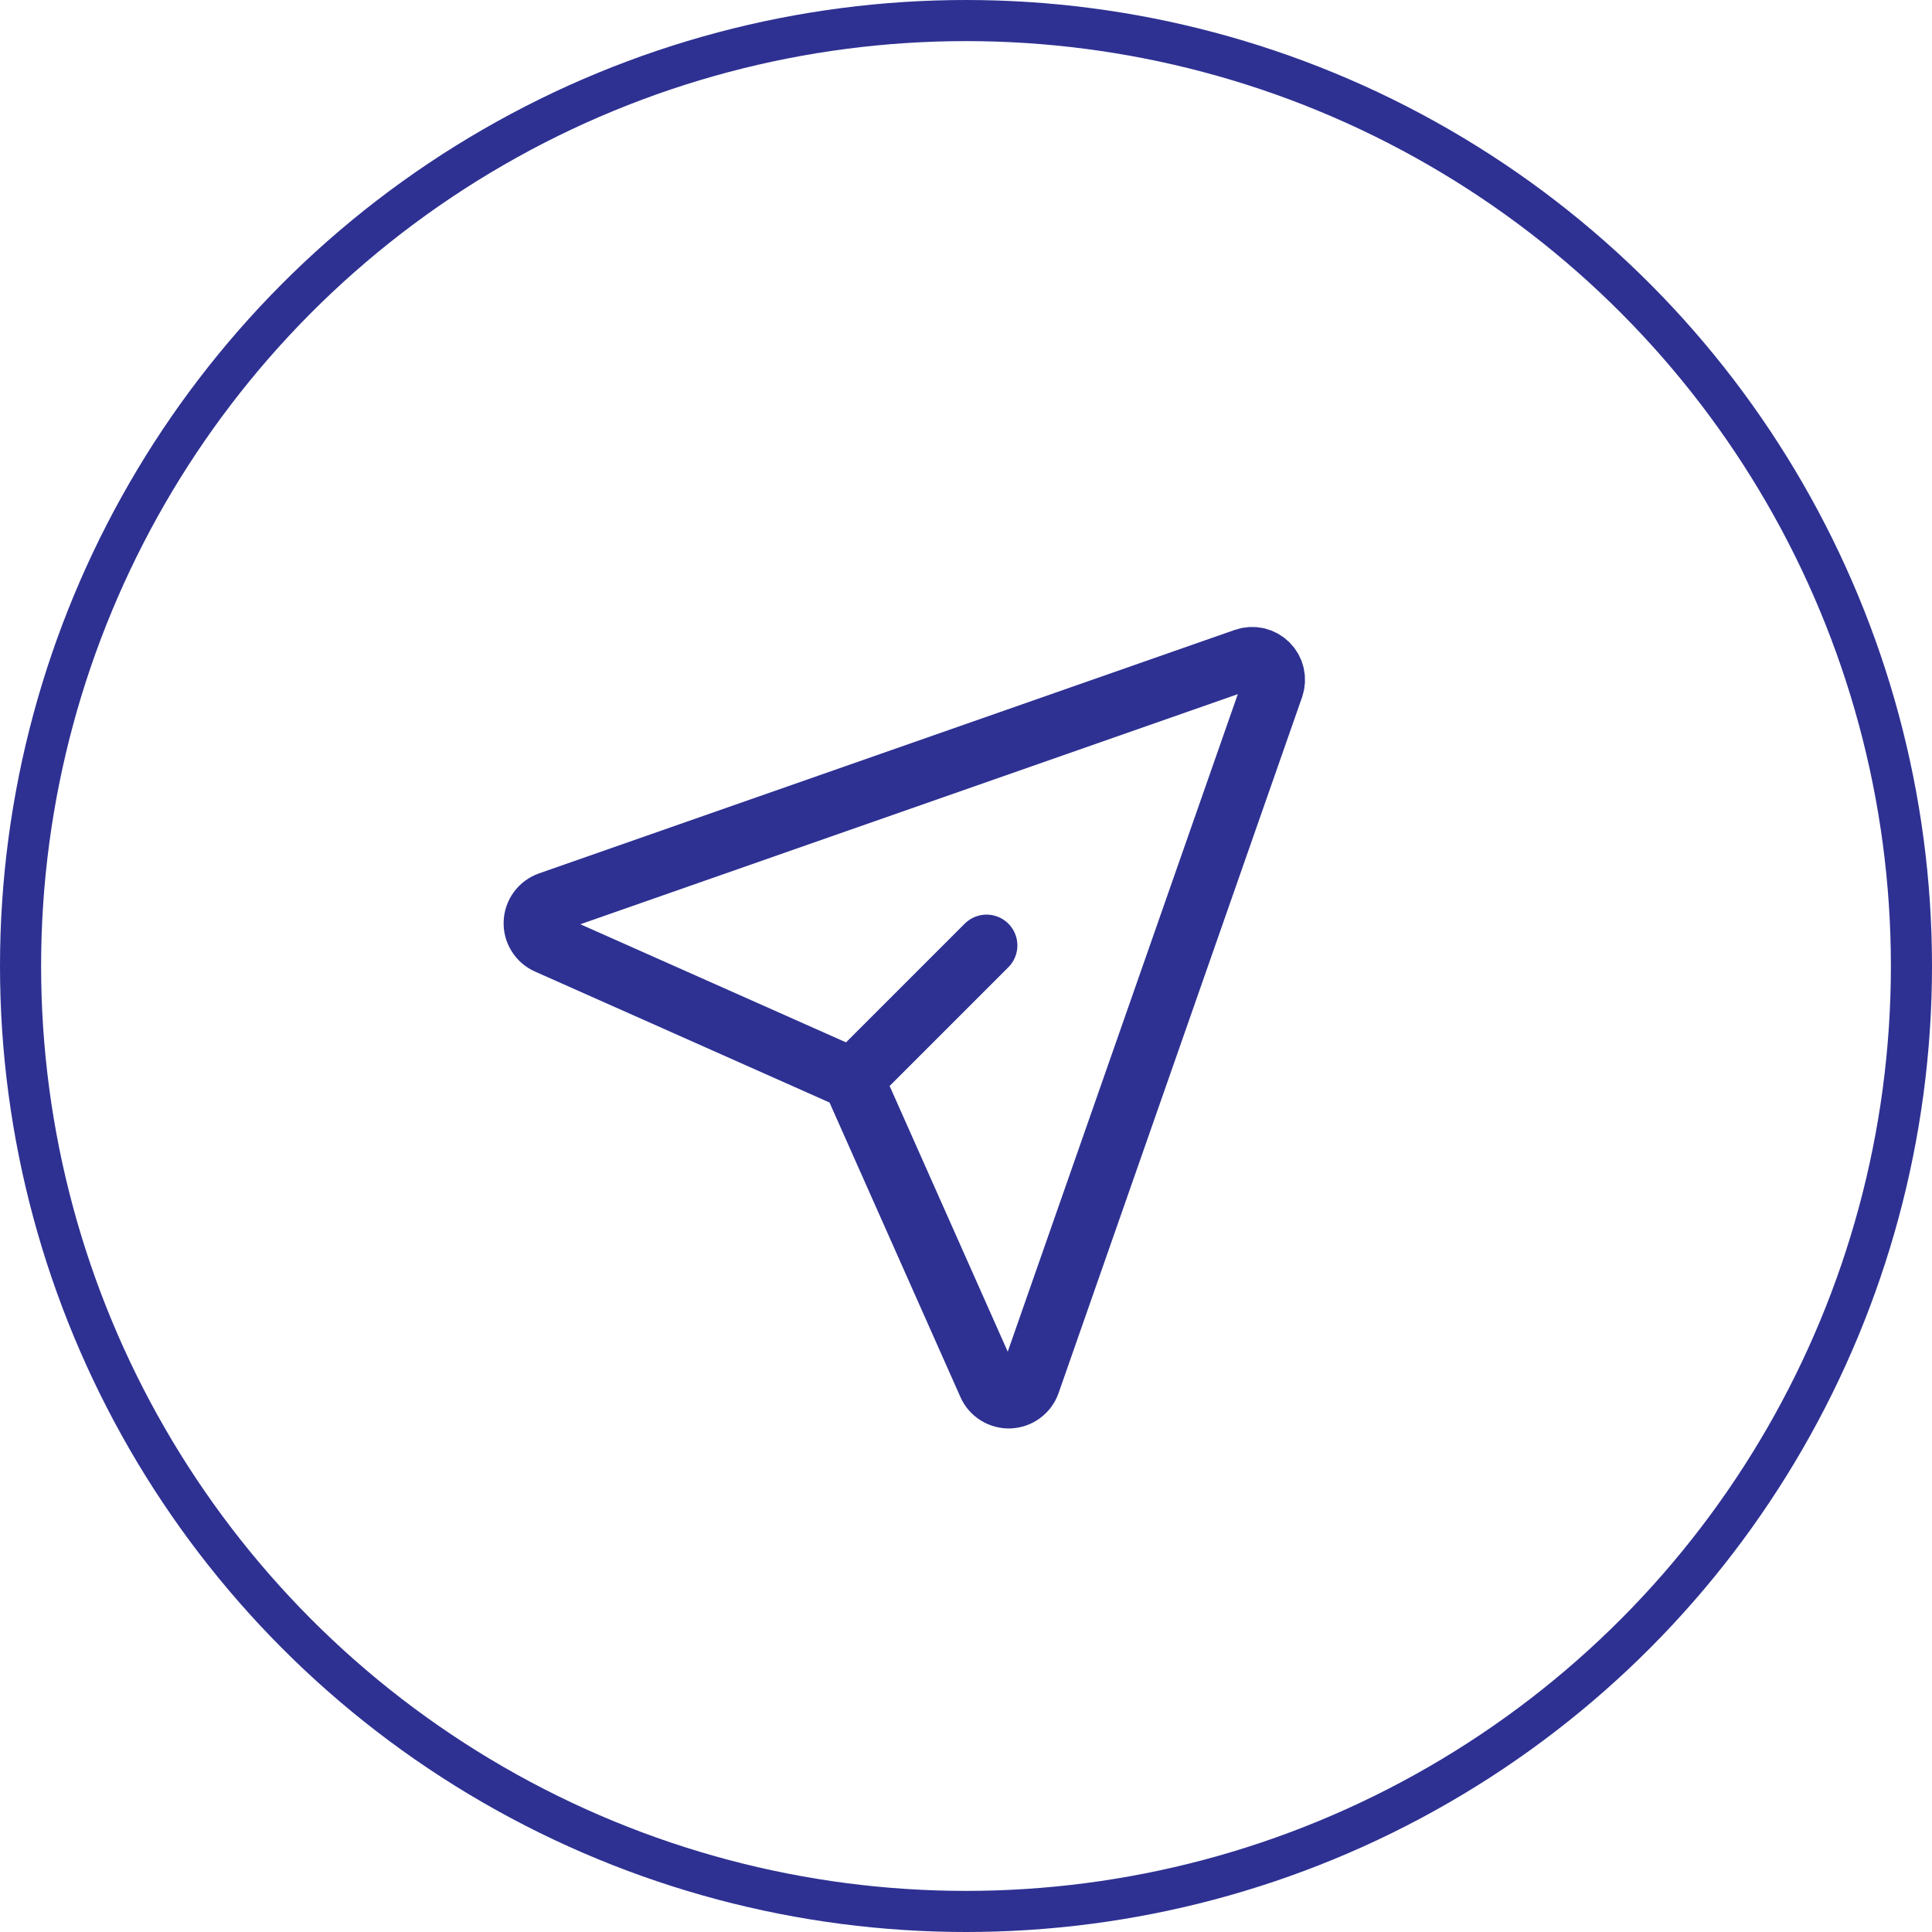
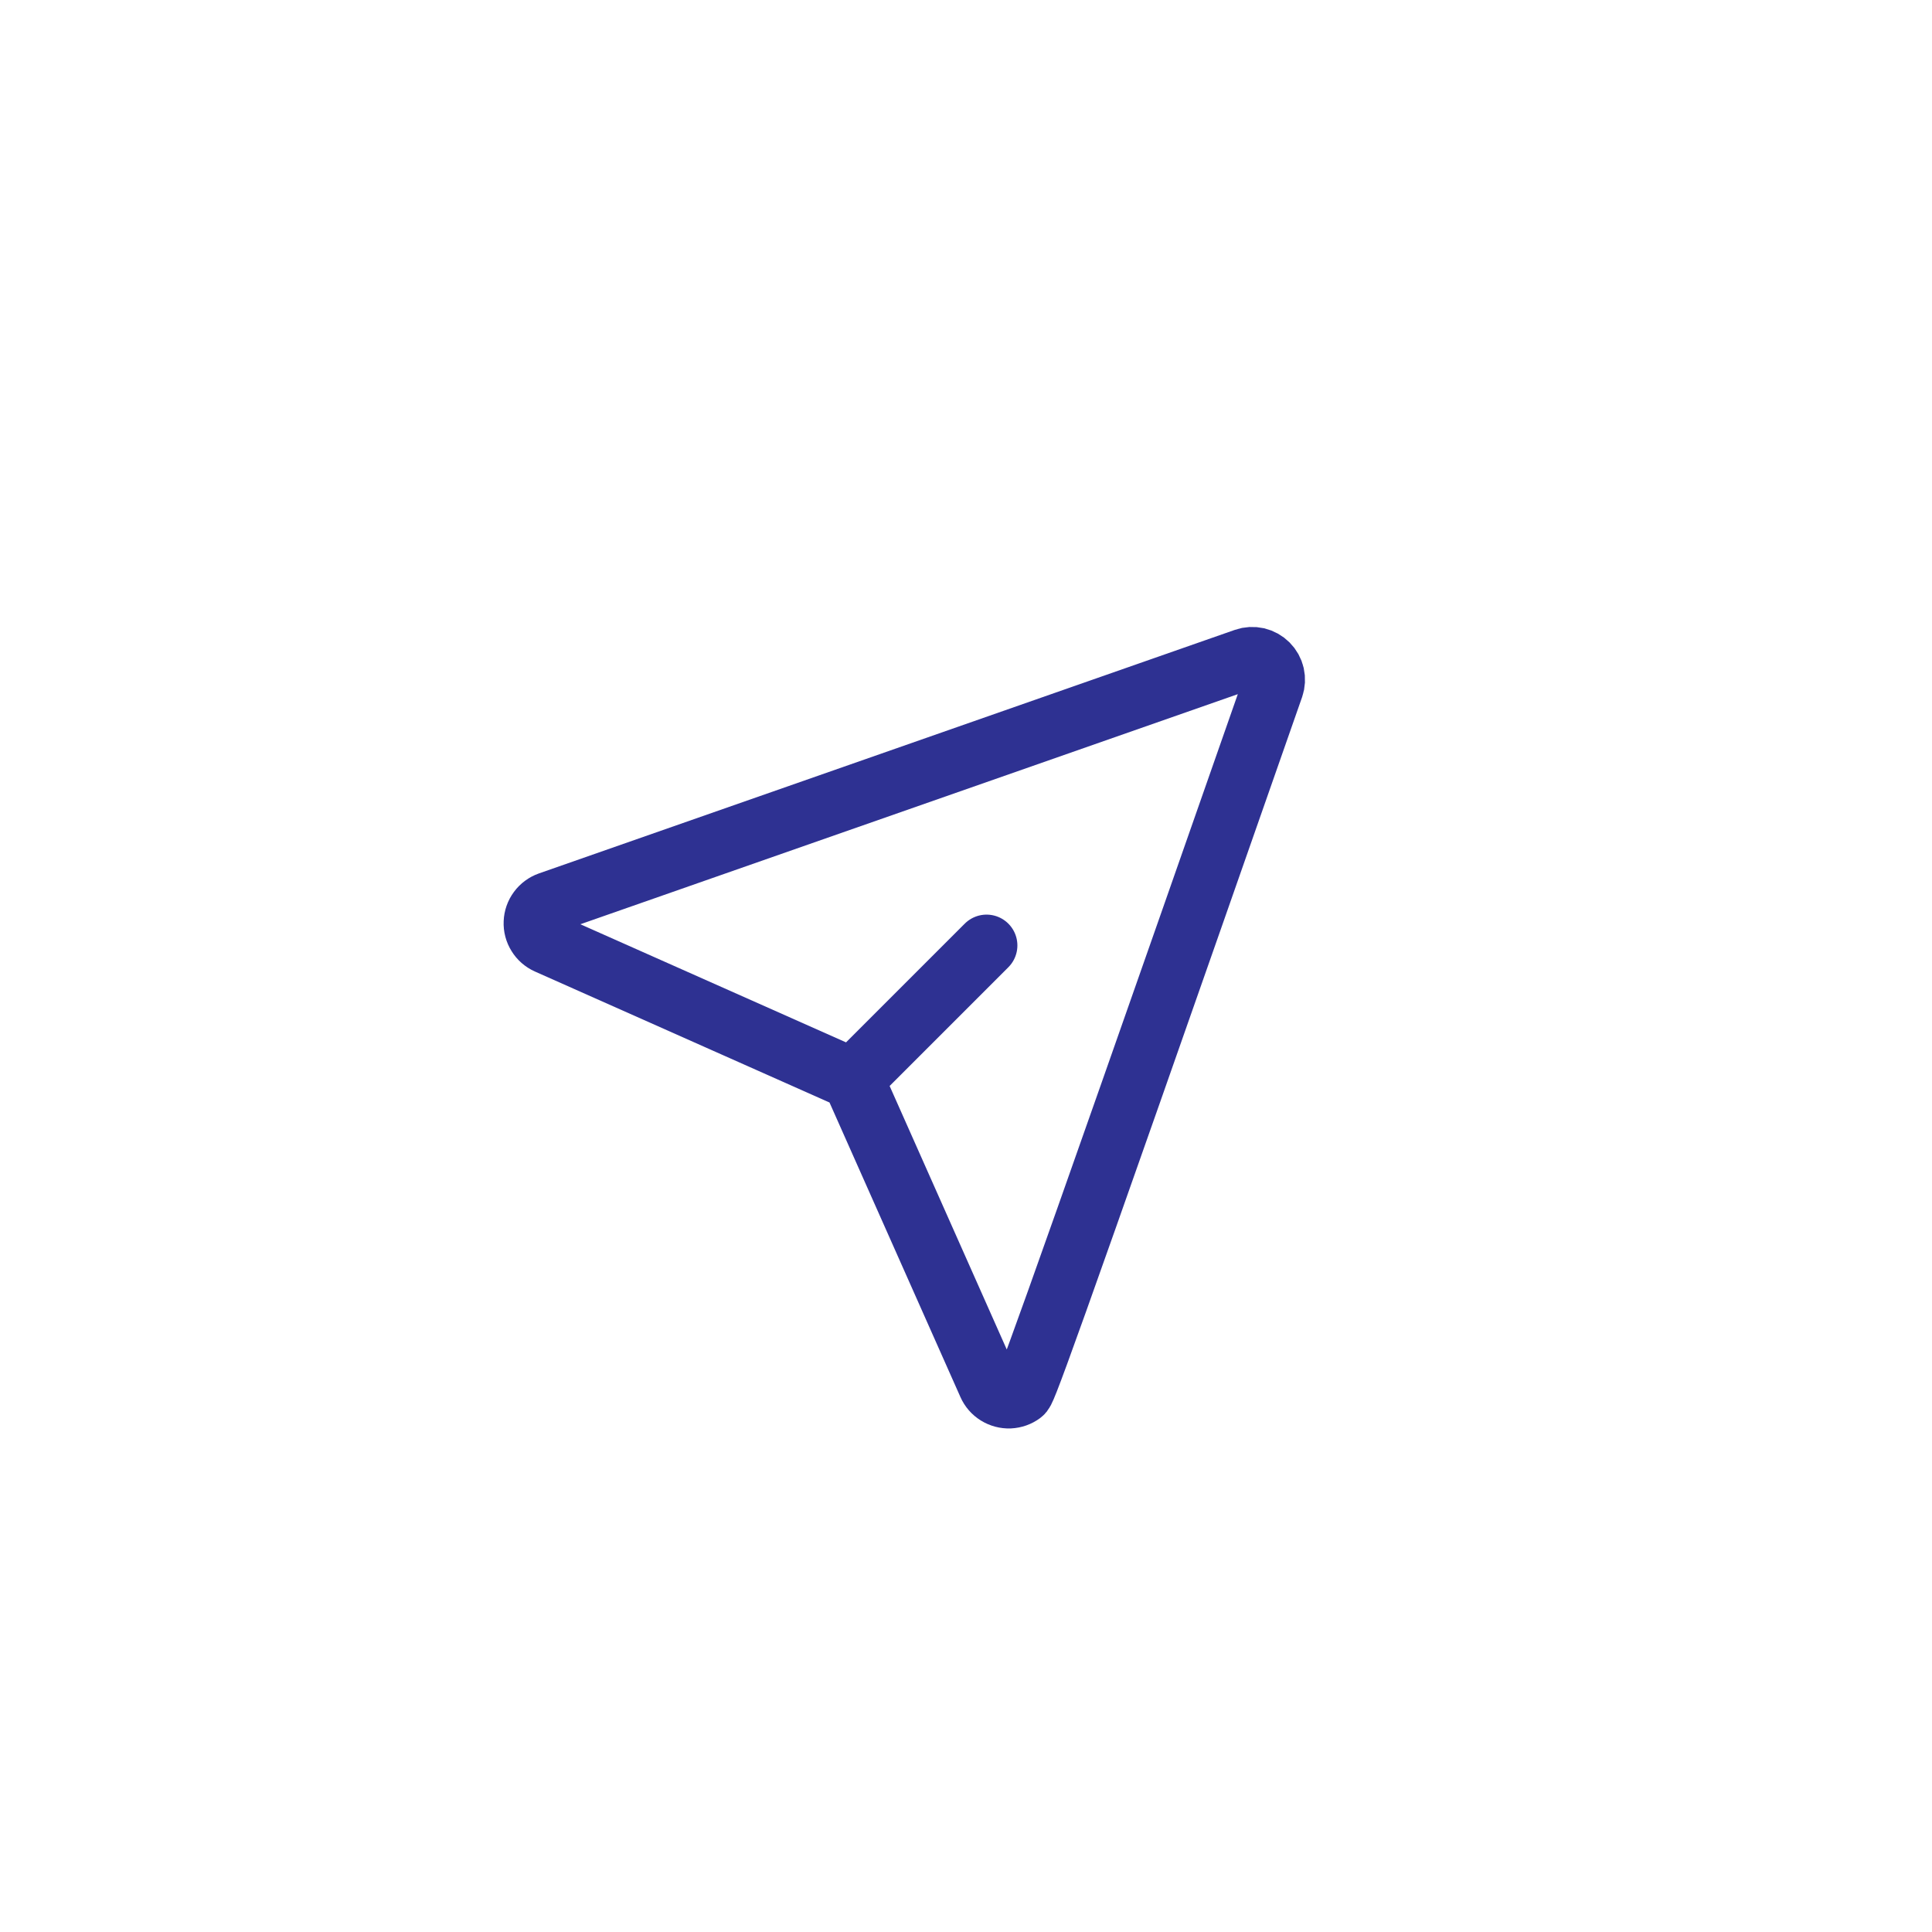
<svg xmlns="http://www.w3.org/2000/svg" width="47" height="47" viewBox="0 0 47 47" fill="none">
-   <circle cx="23.5" cy="23.5" r="23" stroke="#2E3192" />
-   <path d="M24 23L21 26M30.288 16.031C30.383 15.998 30.485 15.993 30.583 16.015C30.681 16.038 30.77 16.088 30.841 16.159C30.912 16.23 30.962 16.319 30.984 16.417C31.006 16.515 31.001 16.617 30.968 16.712L25.044 33.642C25.009 33.743 24.944 33.831 24.857 33.895C24.771 33.959 24.668 33.995 24.561 34C24.453 34.004 24.348 33.976 24.256 33.919C24.165 33.863 24.093 33.78 24.05 33.682L20.831 26.44C20.777 26.32 20.68 26.223 20.56 26.169L13.318 22.949C13.22 22.905 13.138 22.834 13.082 22.742C13.025 22.652 12.997 22.546 13.002 22.439C13.006 22.332 13.042 22.229 13.106 22.143C13.169 22.057 13.257 21.992 13.358 21.956L30.288 16.031Z" stroke="#2E3192" stroke-width="1.5" stroke-linecap="round" stroke-linejoin="round" />
+   <path d="M24 23L21 26M30.288 16.031C30.383 15.998 30.485 15.993 30.583 16.015C30.681 16.038 30.77 16.088 30.841 16.159C30.912 16.23 30.962 16.319 30.984 16.417C31.006 16.515 31.001 16.617 30.968 16.712C25.009 33.743 24.944 33.831 24.857 33.895C24.771 33.959 24.668 33.995 24.561 34C24.453 34.004 24.348 33.976 24.256 33.919C24.165 33.863 24.093 33.78 24.05 33.682L20.831 26.44C20.777 26.32 20.68 26.223 20.56 26.169L13.318 22.949C13.22 22.905 13.138 22.834 13.082 22.742C13.025 22.652 12.997 22.546 13.002 22.439C13.006 22.332 13.042 22.229 13.106 22.143C13.169 22.057 13.257 21.992 13.358 21.956L30.288 16.031Z" stroke="#2E3192" stroke-width="1.5" stroke-linecap="round" stroke-linejoin="round" />
</svg>